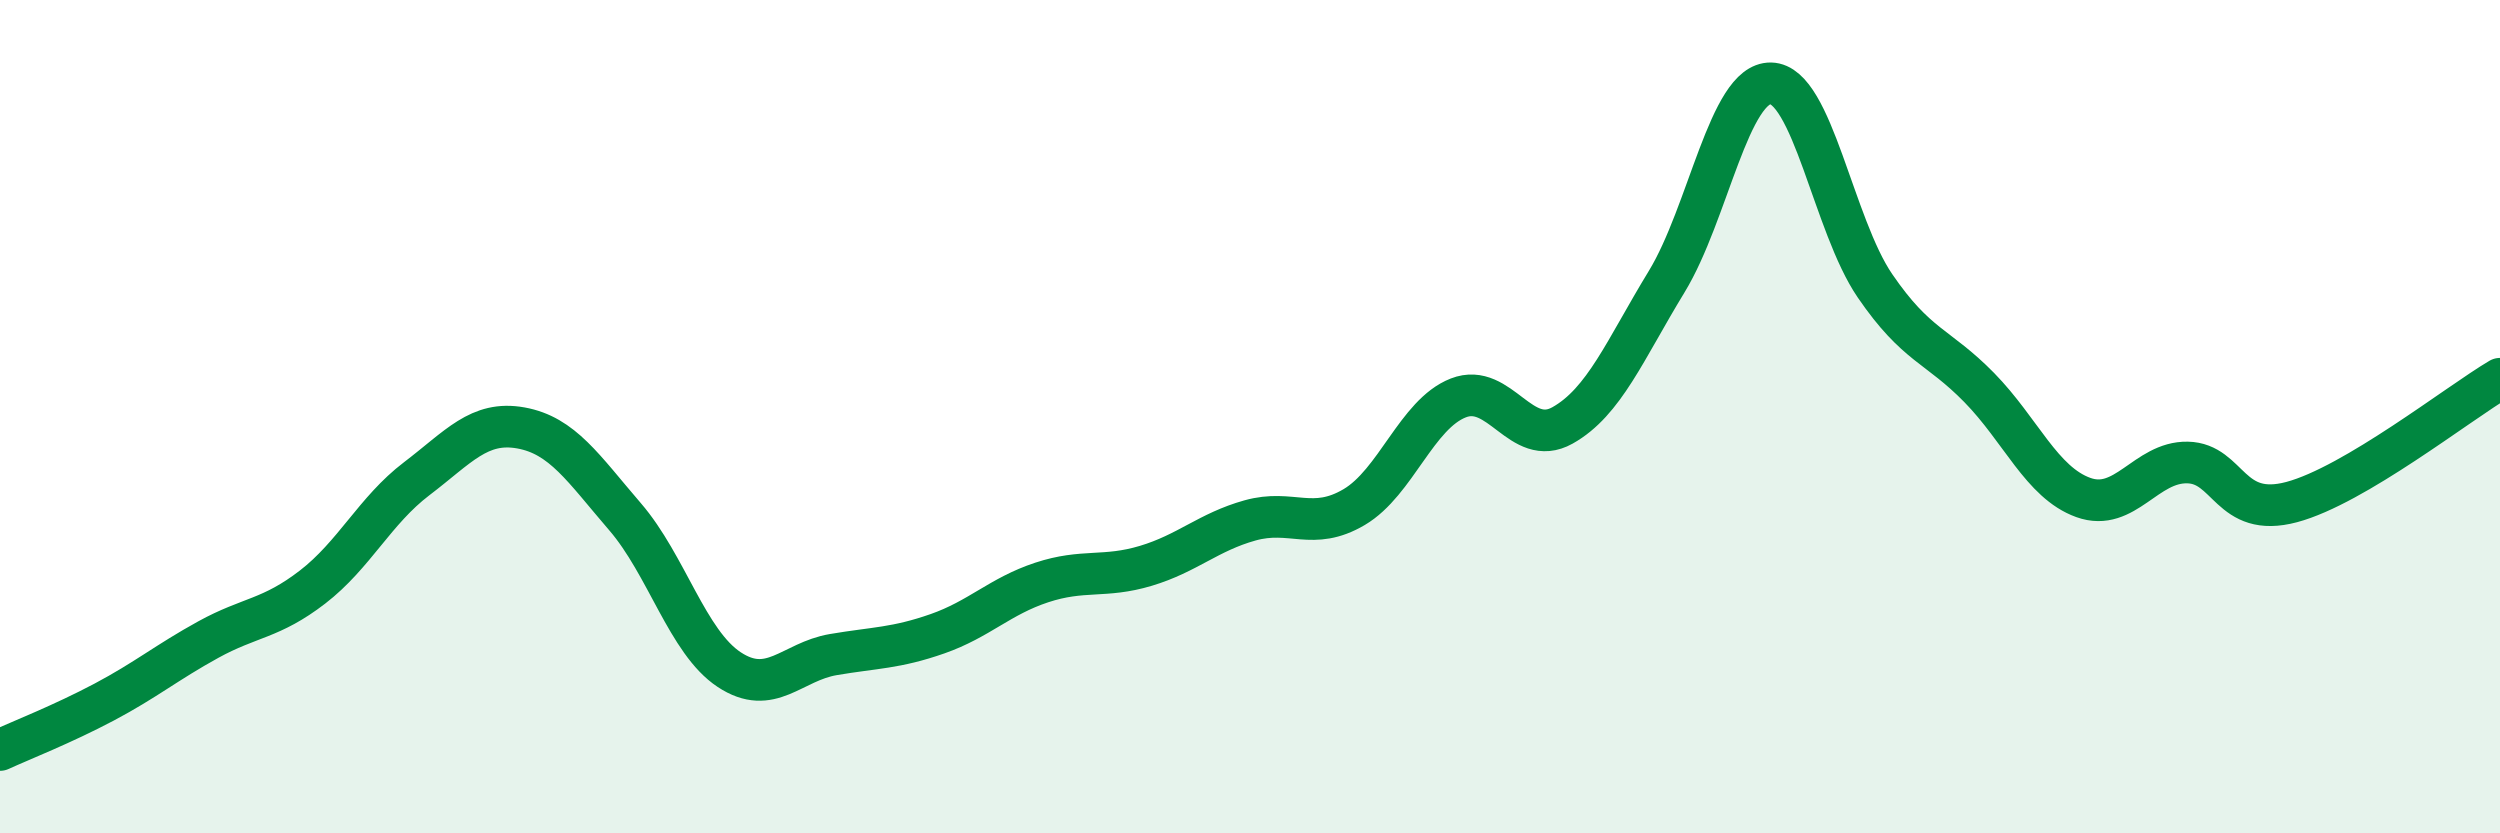
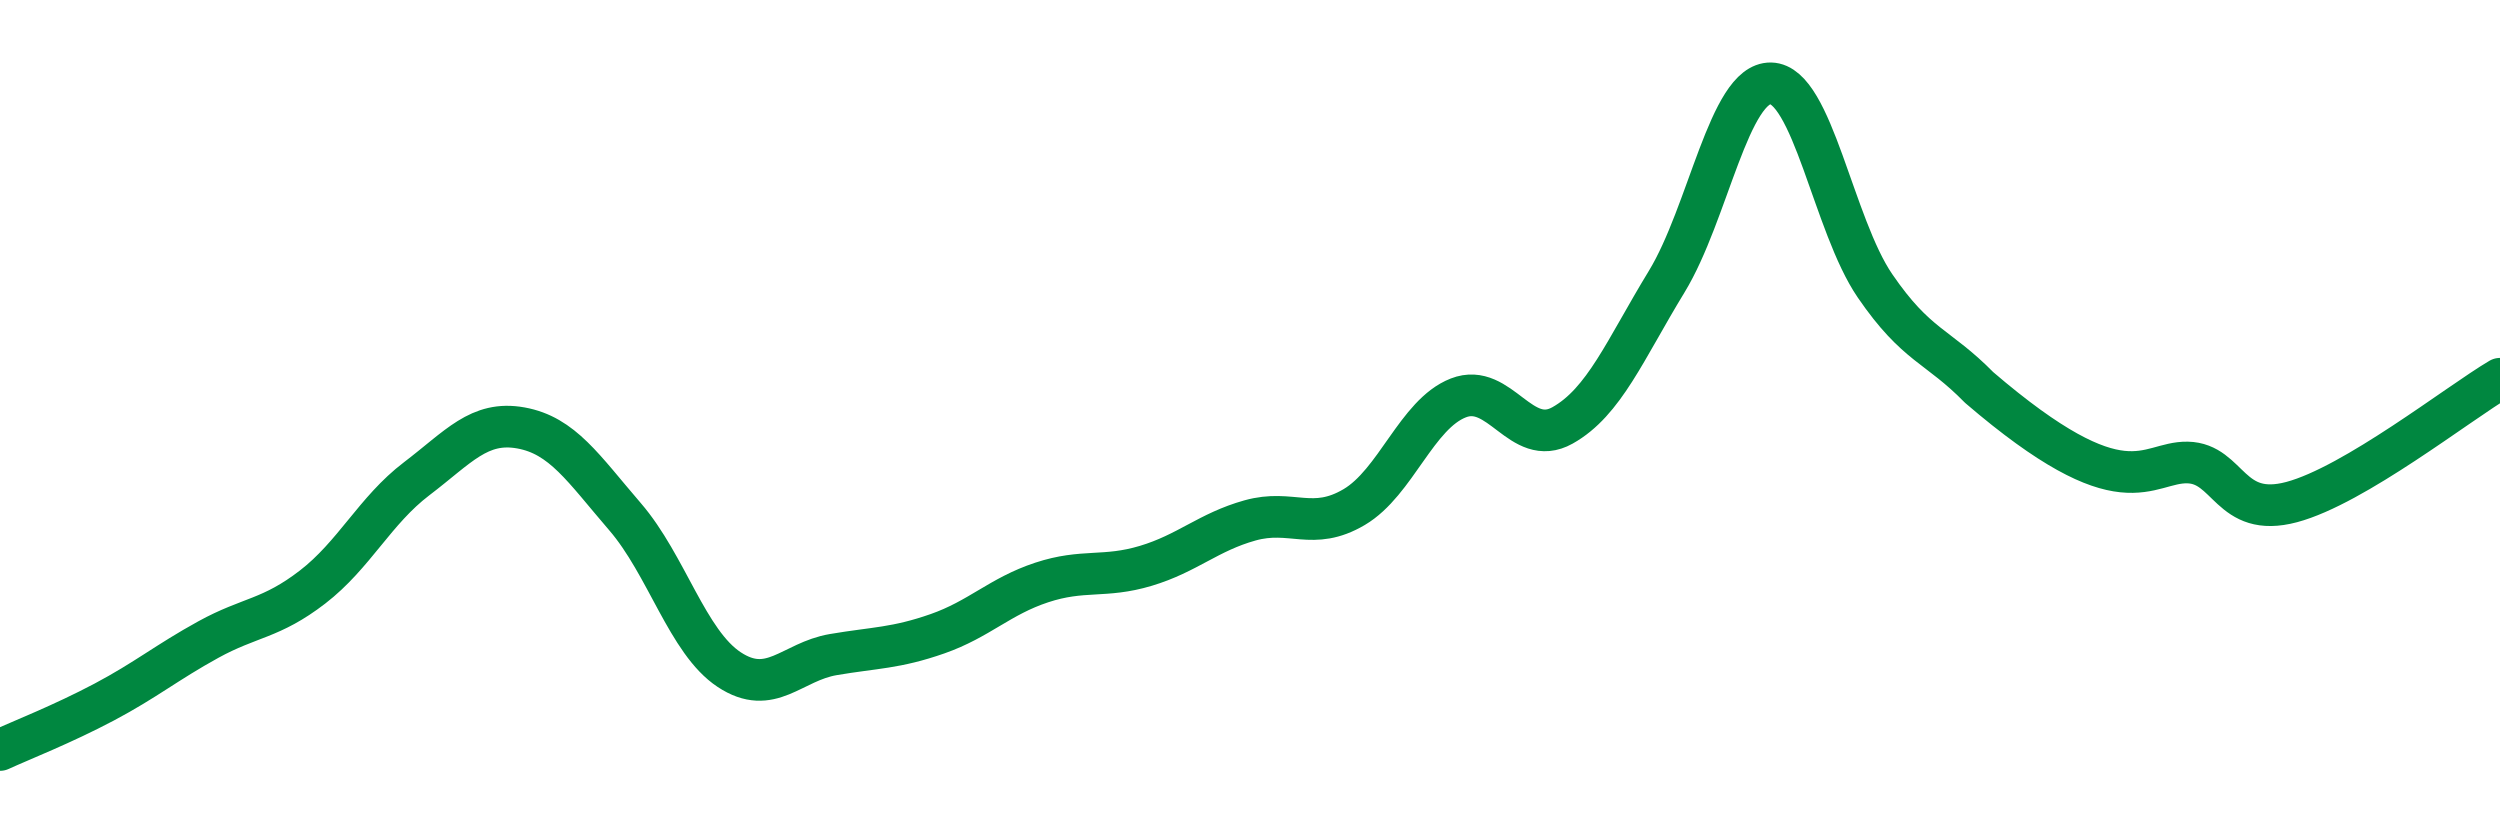
<svg xmlns="http://www.w3.org/2000/svg" width="60" height="20" viewBox="0 0 60 20">
-   <path d="M 0,18 C 0.5,17.77 1.5,17.38 2.5,16.85 C 3.5,16.32 4,15.9 5,15.35 C 6,14.8 6.5,14.86 7.5,14.09 C 8.5,13.32 9,12.25 10,11.49 C 11,10.73 11.5,10.09 12.5,10.27 C 13.5,10.45 14,11.24 15,12.4 C 16,13.56 16.5,15.41 17.5,16.07 C 18.5,16.73 19,15.88 20,15.71 C 21,15.54 21.5,15.56 22.5,15.21 C 23.5,14.86 24,14.31 25,13.98 C 26,13.65 26.5,13.88 27.5,13.58 C 28.5,13.28 29,12.77 30,12.49 C 31,12.21 31.5,12.76 32.5,12.17 C 33.5,11.58 34,9.94 35,9.55 C 36,9.16 36.5,10.77 37.5,10.21 C 38.5,9.65 39,8.4 40,6.76 C 41,5.12 41.5,1.98 42.5,2 C 43.5,2.02 44,5.4 45,6.86 C 46,8.32 46.5,8.28 47.5,9.3 C 48.5,10.32 49,11.58 50,11.94 C 51,12.3 51.5,11.08 52.5,11.1 C 53.5,11.12 53.5,12.45 55,12.05 C 56.5,11.65 59,9.68 60,9.09L60 20L0 20Z" fill="#008740" opacity="0.1" stroke-linecap="round" stroke-linejoin="round" />
-   <path d="M 0,18 C 0.5,17.77 1.5,17.38 2.5,16.85 C 3.5,16.32 4,15.9 5,15.35 C 6,14.8 6.5,14.86 7.5,14.09 C 8.5,13.32 9,12.25 10,11.49 C 11,10.73 11.5,10.09 12.5,10.27 C 13.5,10.45 14,11.24 15,12.4 C 16,13.56 16.5,15.41 17.5,16.07 C 18.5,16.73 19,15.88 20,15.71 C 21,15.54 21.5,15.56 22.5,15.21 C 23.5,14.86 24,14.31 25,13.98 C 26,13.65 26.5,13.88 27.5,13.58 C 28.5,13.28 29,12.77 30,12.49 C 31,12.21 31.5,12.76 32.5,12.17 C 33.5,11.58 34,9.94 35,9.55 C 36,9.16 36.5,10.77 37.5,10.21 C 38.5,9.65 39,8.4 40,6.76 C 41,5.12 41.5,1.98 42.5,2 C 43.5,2.02 44,5.4 45,6.86 C 46,8.32 46.5,8.28 47.5,9.3 C 48.5,10.32 49,11.58 50,11.94 C 51,12.3 51.5,11.08 52.5,11.1 C 53.5,11.12 53.5,12.45 55,12.05 C 56.5,11.65 59,9.68 60,9.09" stroke="#008740" stroke-width="1" fill="none" stroke-linecap="round" stroke-linejoin="round" />
+   <path d="M 0,18 C 0.5,17.77 1.5,17.38 2.5,16.85 C 3.5,16.32 4,15.9 5,15.35 C 6,14.8 6.5,14.86 7.5,14.09 C 8.5,13.32 9,12.25 10,11.49 C 11,10.73 11.5,10.09 12.5,10.27 C 13.5,10.45 14,11.24 15,12.4 C 16,13.56 16.5,15.41 17.5,16.07 C 18.5,16.73 19,15.88 20,15.71 C 21,15.54 21.5,15.56 22.5,15.21 C 23.5,14.86 24,14.31 25,13.98 C 26,13.65 26.5,13.88 27.5,13.58 C 28.5,13.28 29,12.77 30,12.49 C 31,12.21 31.5,12.76 32.5,12.17 C 33.5,11.58 34,9.94 35,9.55 C 36,9.16 36.5,10.77 37.5,10.21 C 38.5,9.65 39,8.4 40,6.76 C 41,5.12 41.5,1.98 42.5,2 C 43.5,2.02 44,5.4 45,6.86 C 46,8.32 46.5,8.28 47.5,9.3 C 51,12.3 51.5,11.08 52.5,11.1 C 53.5,11.12 53.5,12.45 55,12.05 C 56.5,11.65 59,9.68 60,9.09" stroke="#008740" stroke-width="1" fill="none" stroke-linecap="round" stroke-linejoin="round" />
</svg>